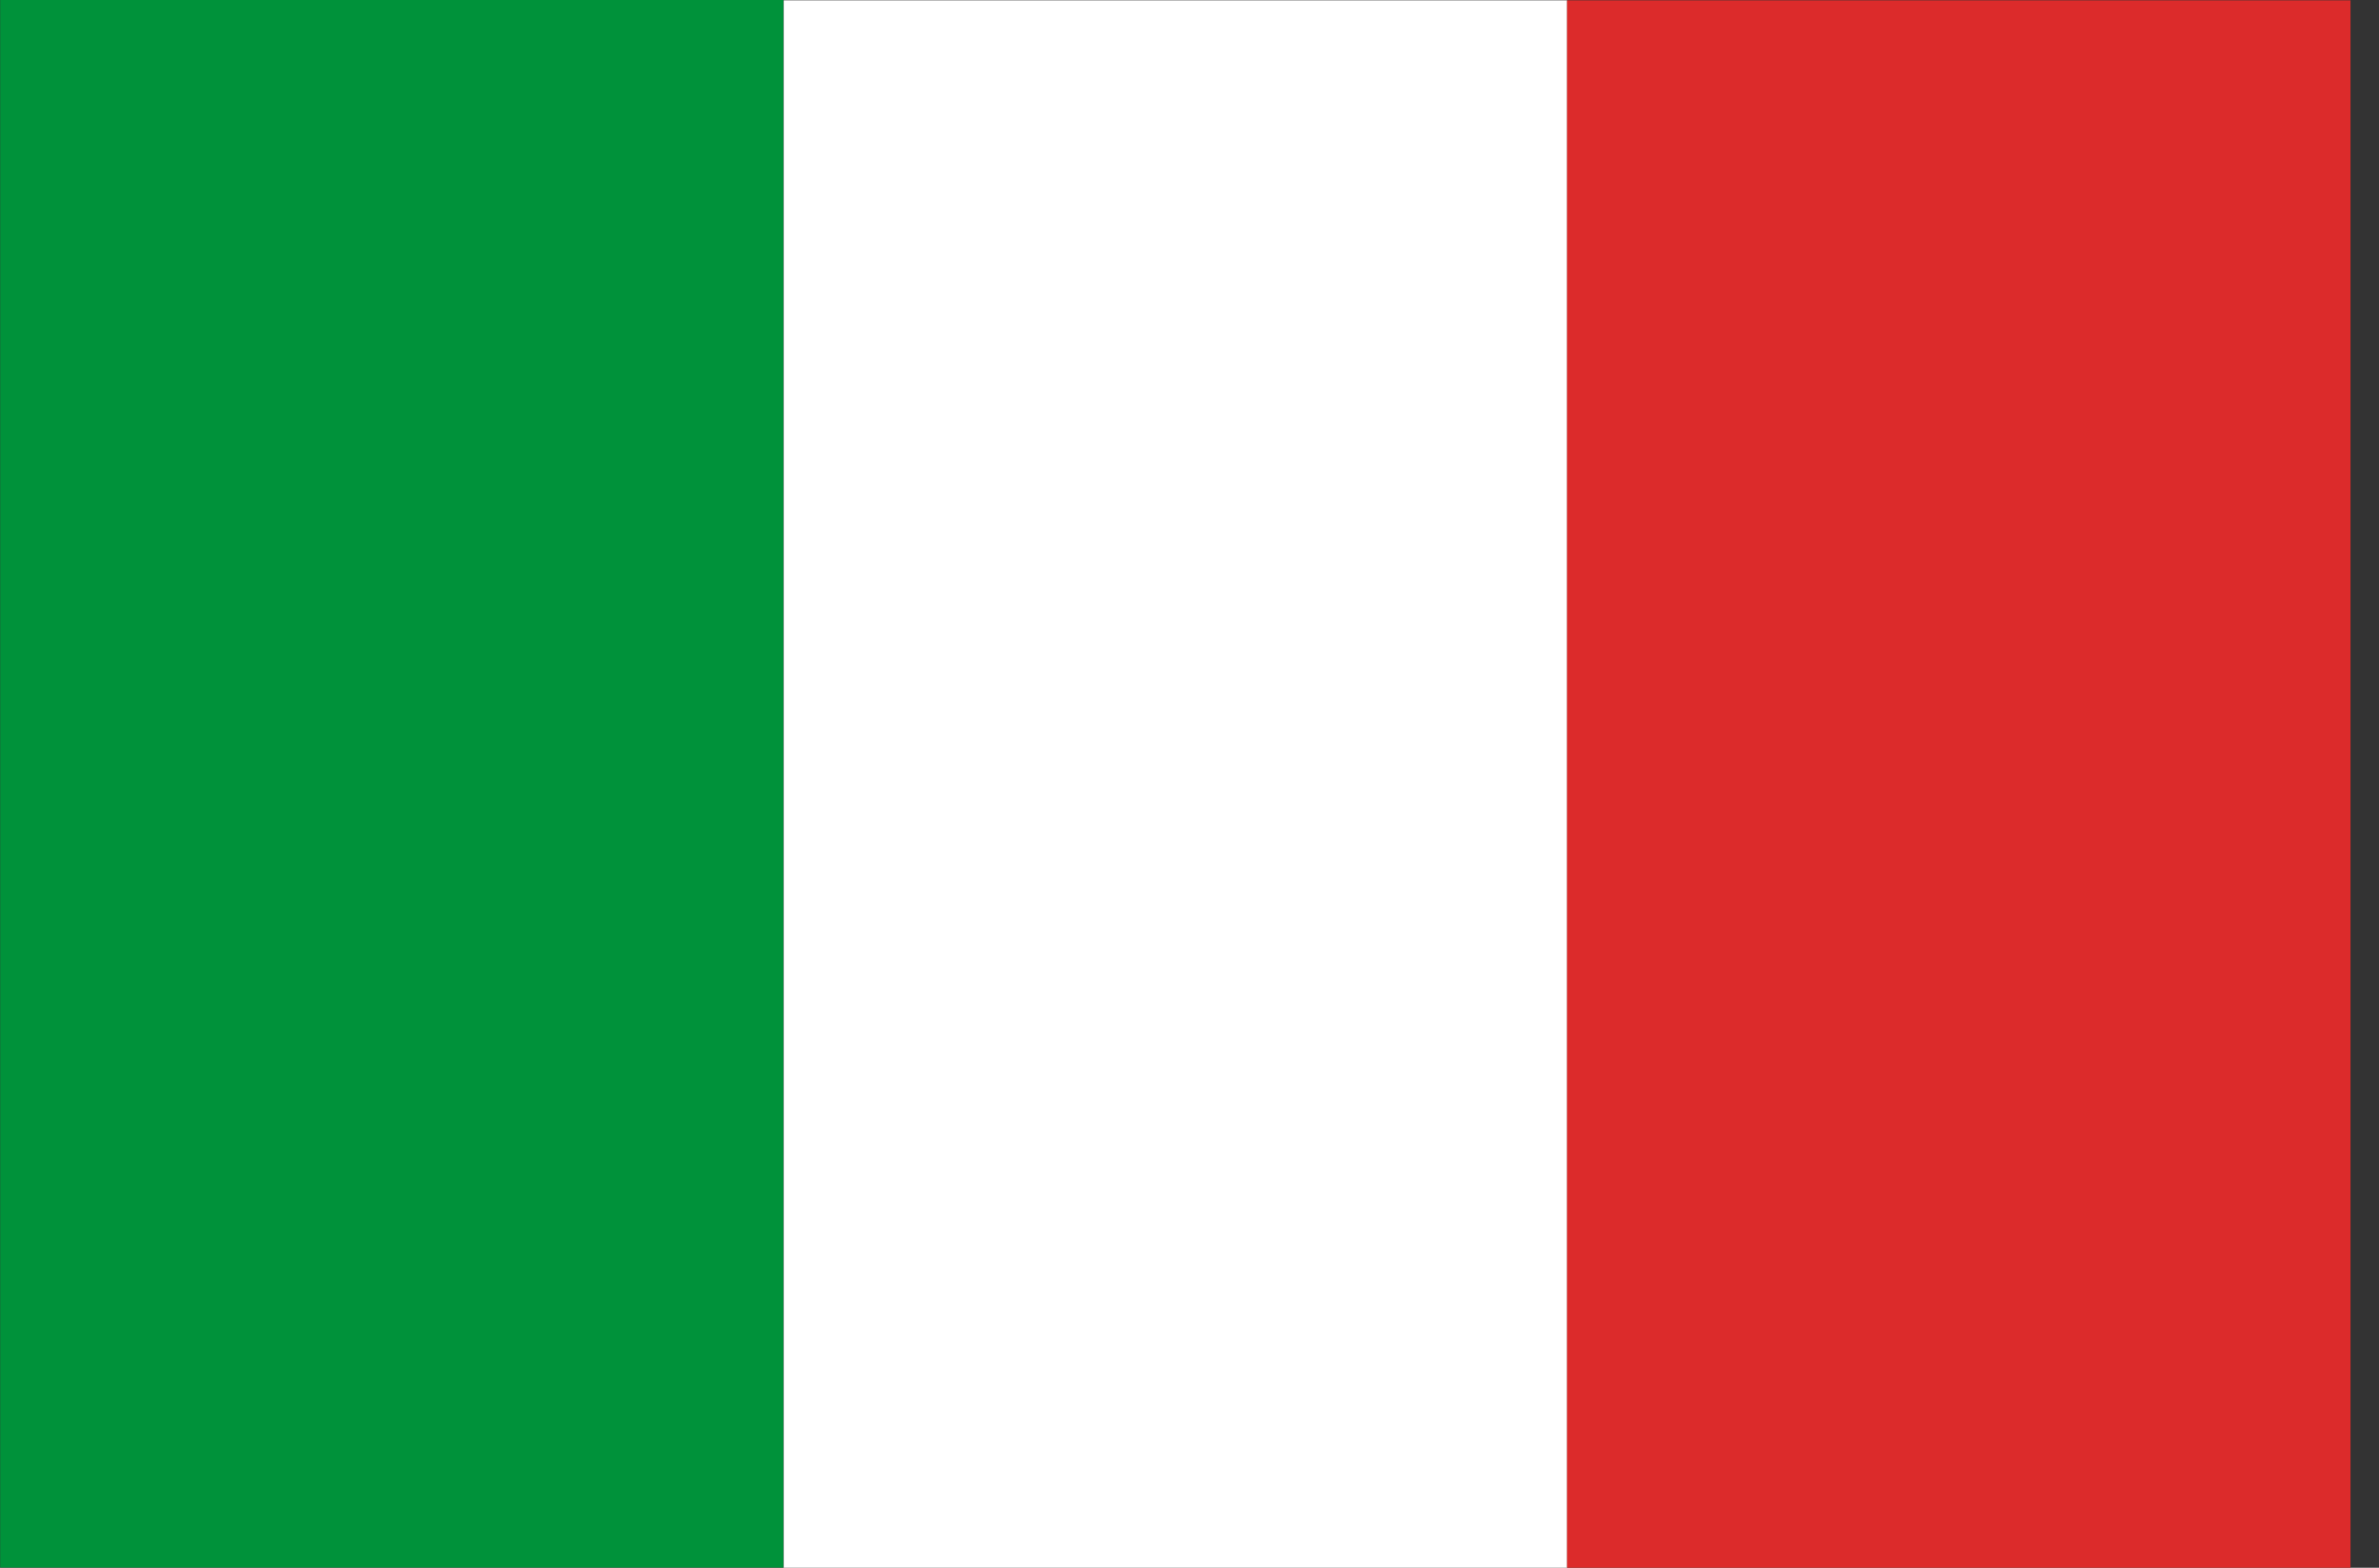
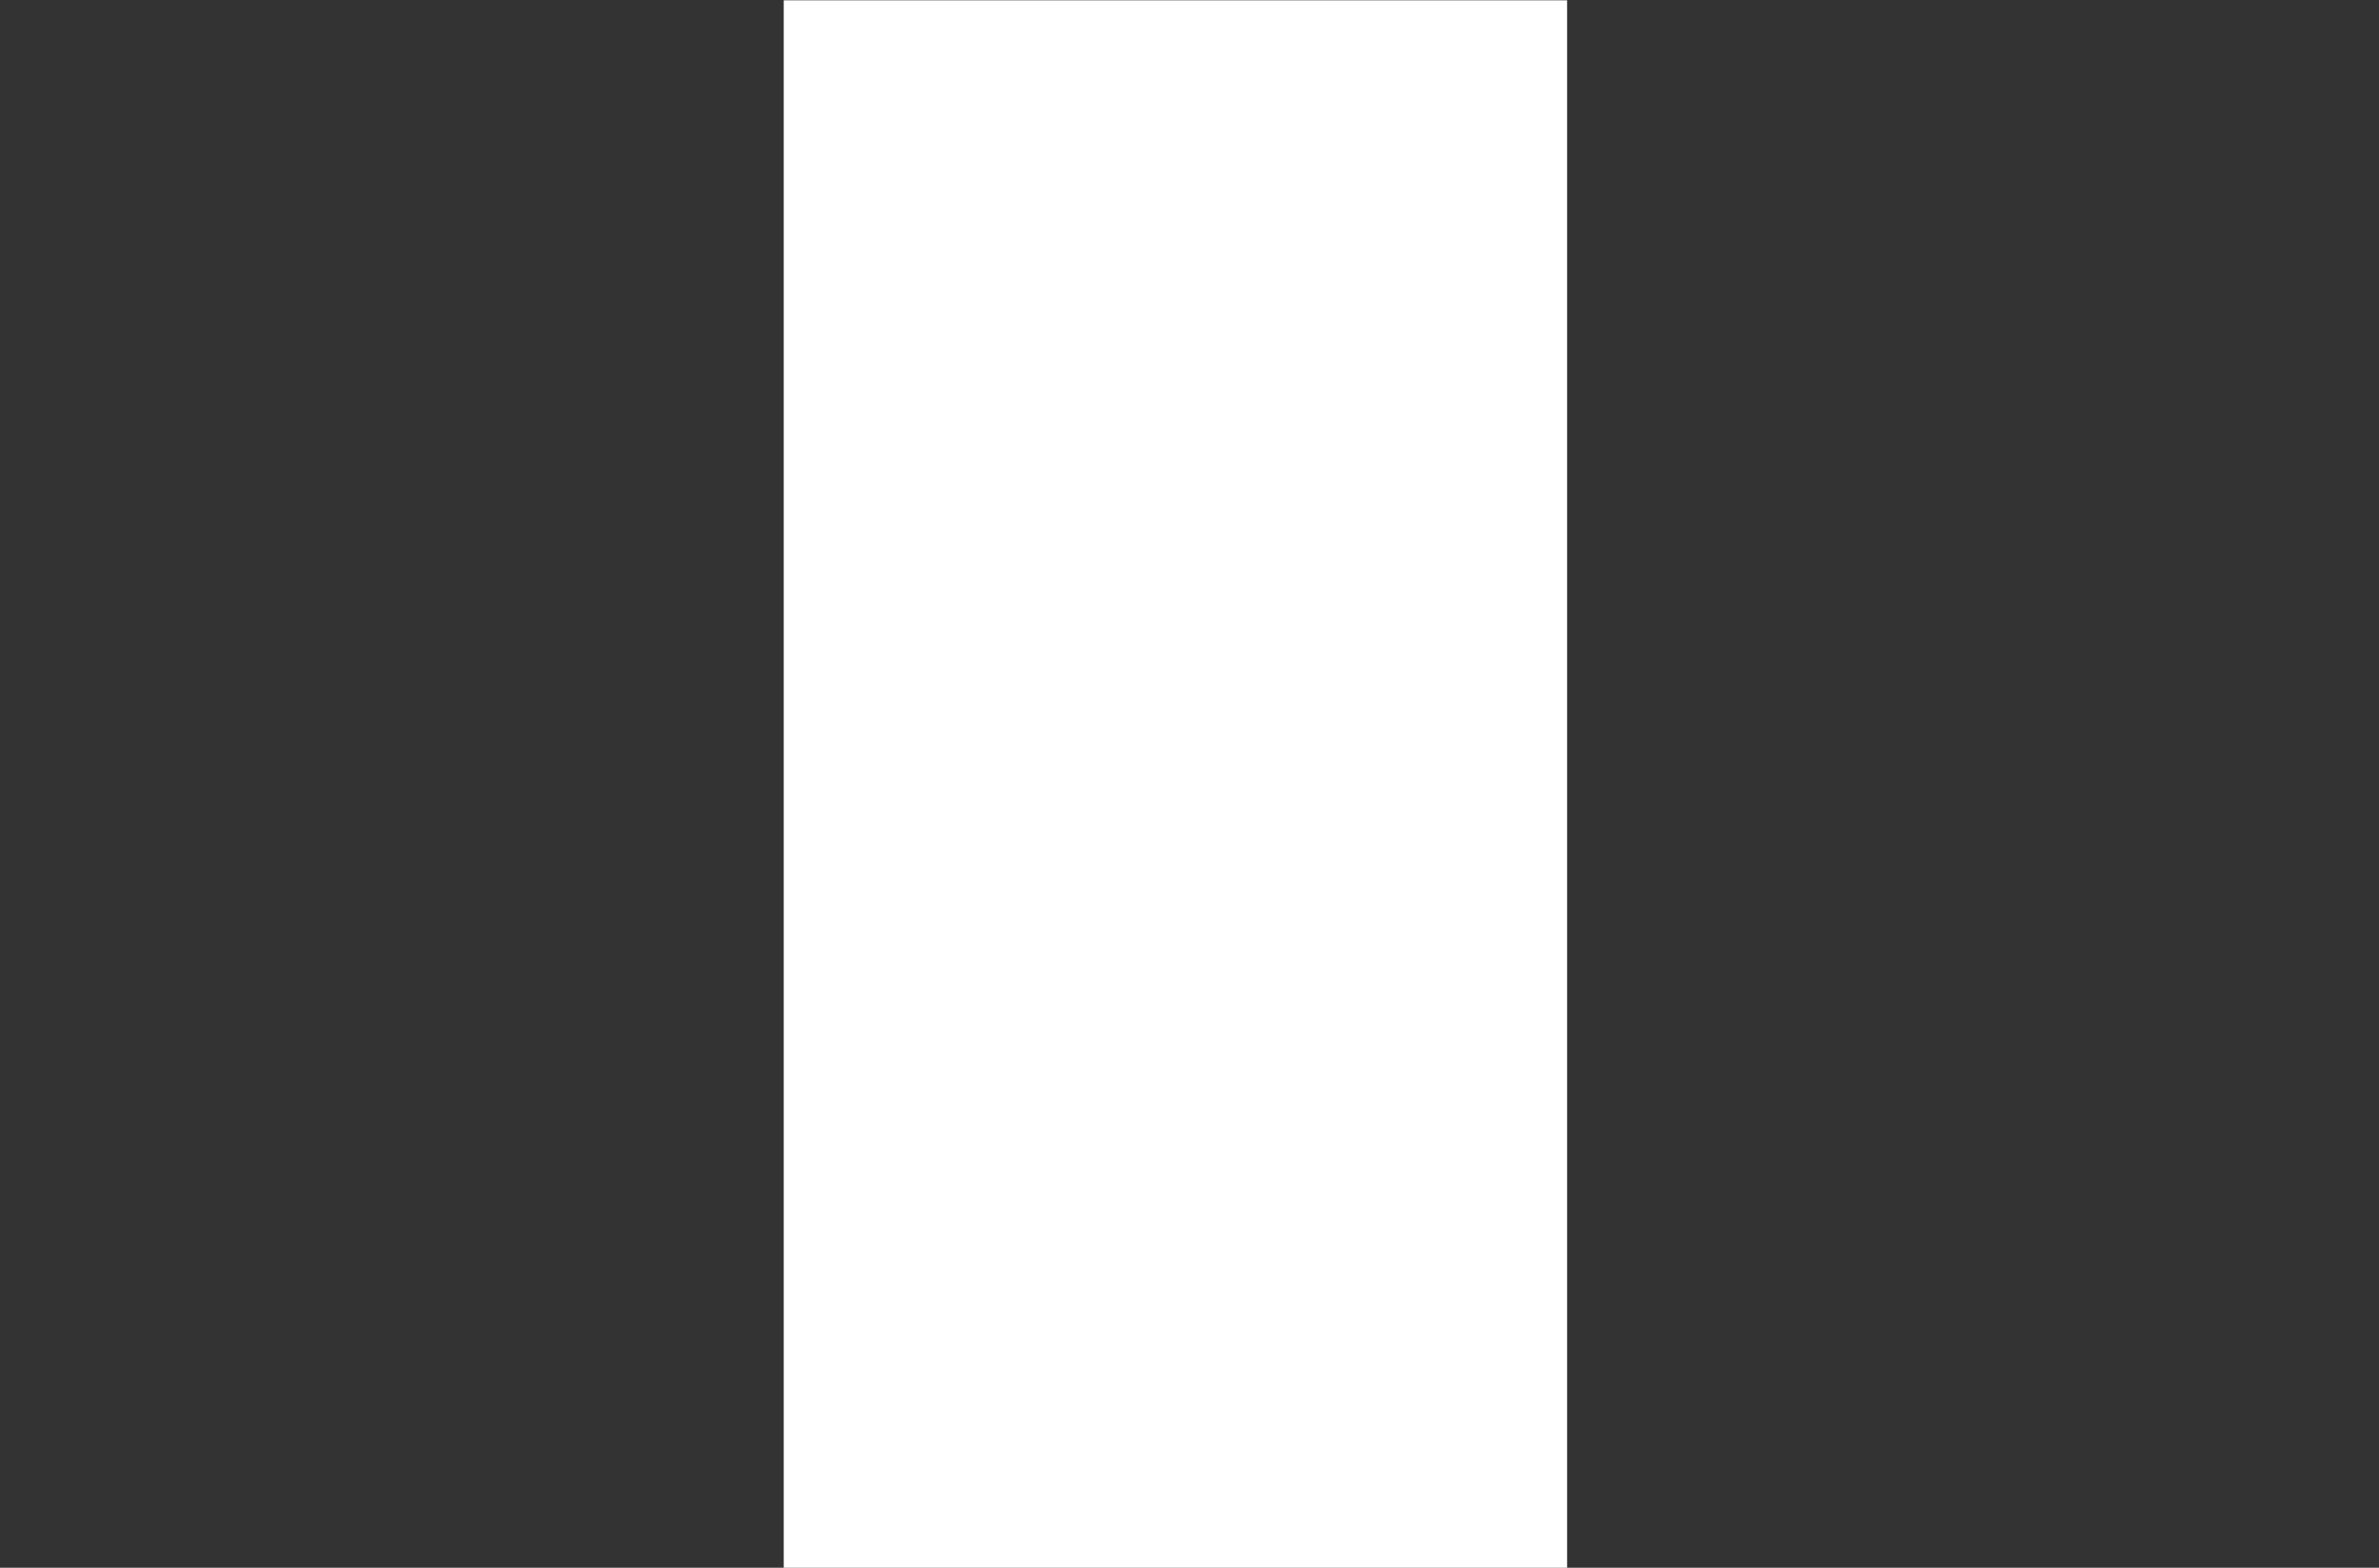
<svg xmlns="http://www.w3.org/2000/svg" width="44" height="29" viewBox="0 0 44 29" fill="none">
  <rect x="0" y="0" width="44" height="29" fill="#333333" stroke="none" />
-   <path d="M14.492 28.996L14.492 0L0.003 0L0.003 28.996H14.492Z" fill="#00923A" />
  <path d="M28.984 29.002V0.006L14.495 0.006L14.495 29.002H28.984Z" fill="white" />
-   <path d="M43.473 29.002V0.006L28.983 0.006V29.002H43.473Z" fill="#DC2B2B" />
</svg>